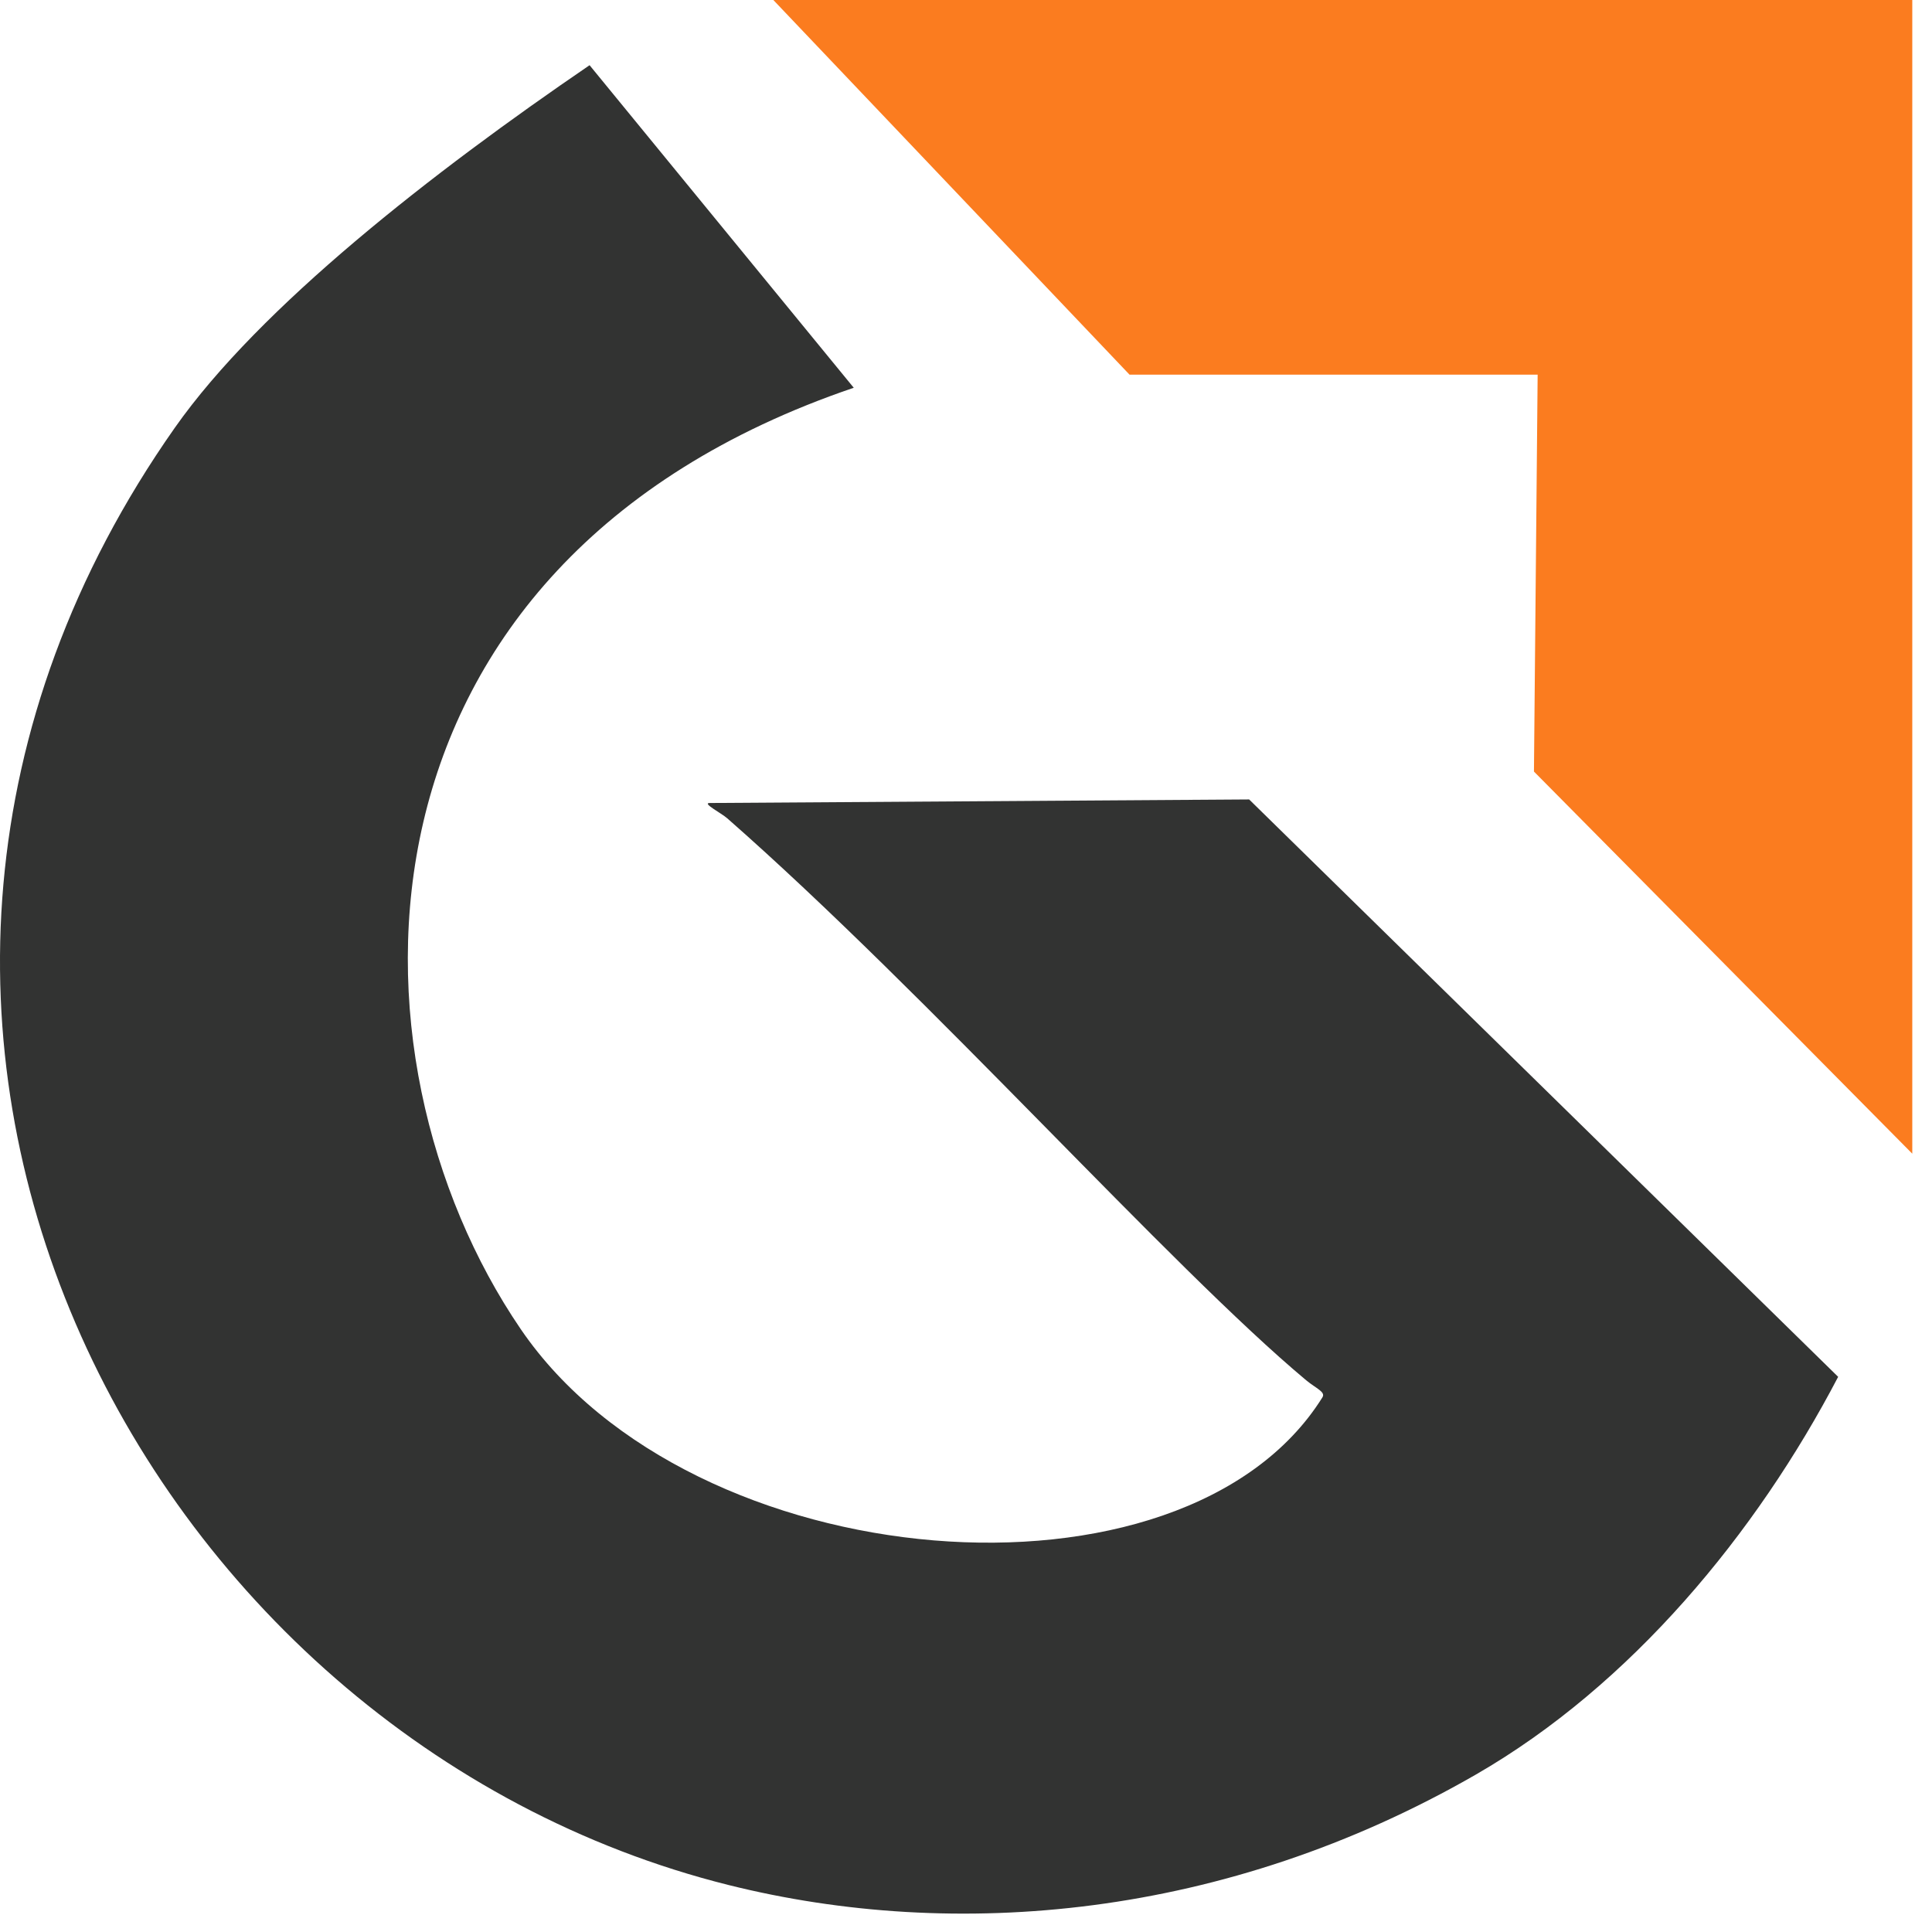
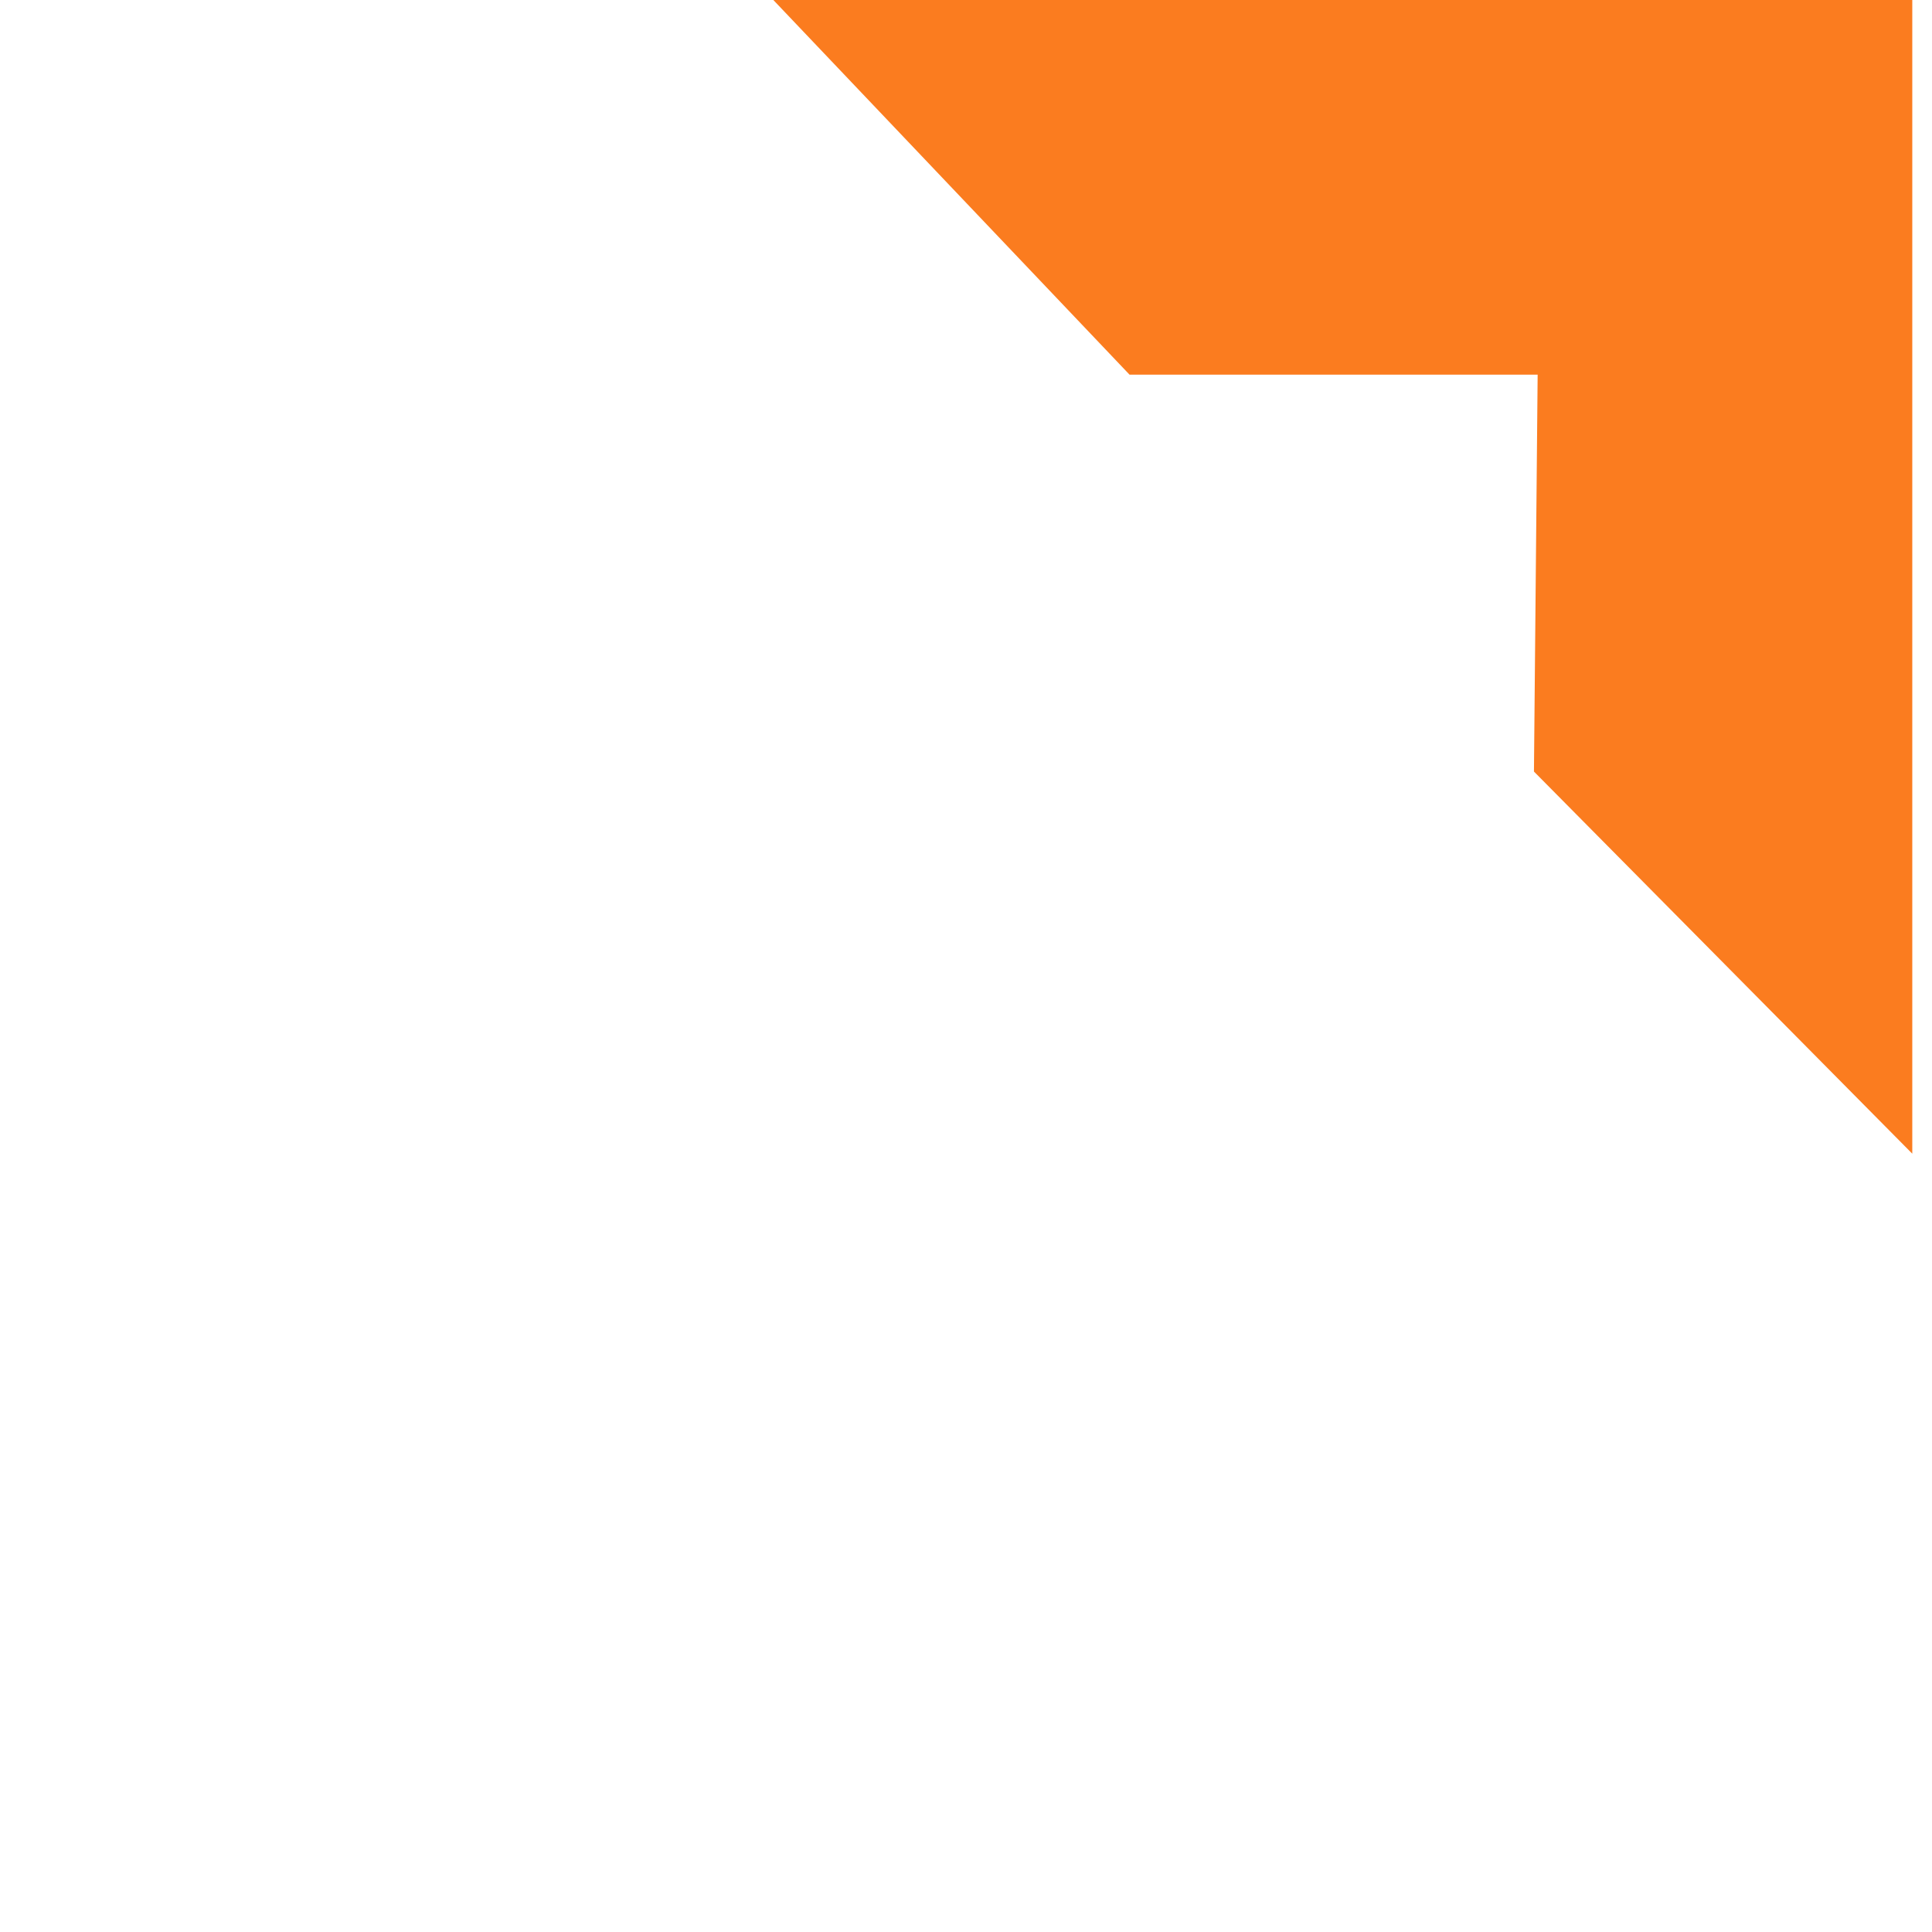
<svg xmlns="http://www.w3.org/2000/svg" width="68" height="68" viewBox="0 0 68 68" fill="none">
-   <path d="M20.751 2.295L30.049 13.648C11.829 19.841 11.776 37.18 18.331 46.785C24.346 55.597 41.666 56.992 46.545 49.182C46.666 48.989 46.319 48.869 45.972 48.58C41.208 44.601 32.695 35.034 25.597 28.802C25.39 28.619 24.702 28.267 24.976 28.263L43.966 28.138L64.697 48.46C61.819 53.965 57.416 59.307 51.945 62.459C43.124 67.536 33.629 68.34 25.645 66.347C4.947 61.179 -8.469 35.861 6.155 15.053C9.149 10.794 15.236 6.059 20.751 2.295Z" fill="#323332" />
  <path d="M27.219 0H67.306V40.606L53.99 27.156L54.12 13.186H39.755L27.219 0Z" fill="#FB7C1F" />
</svg>